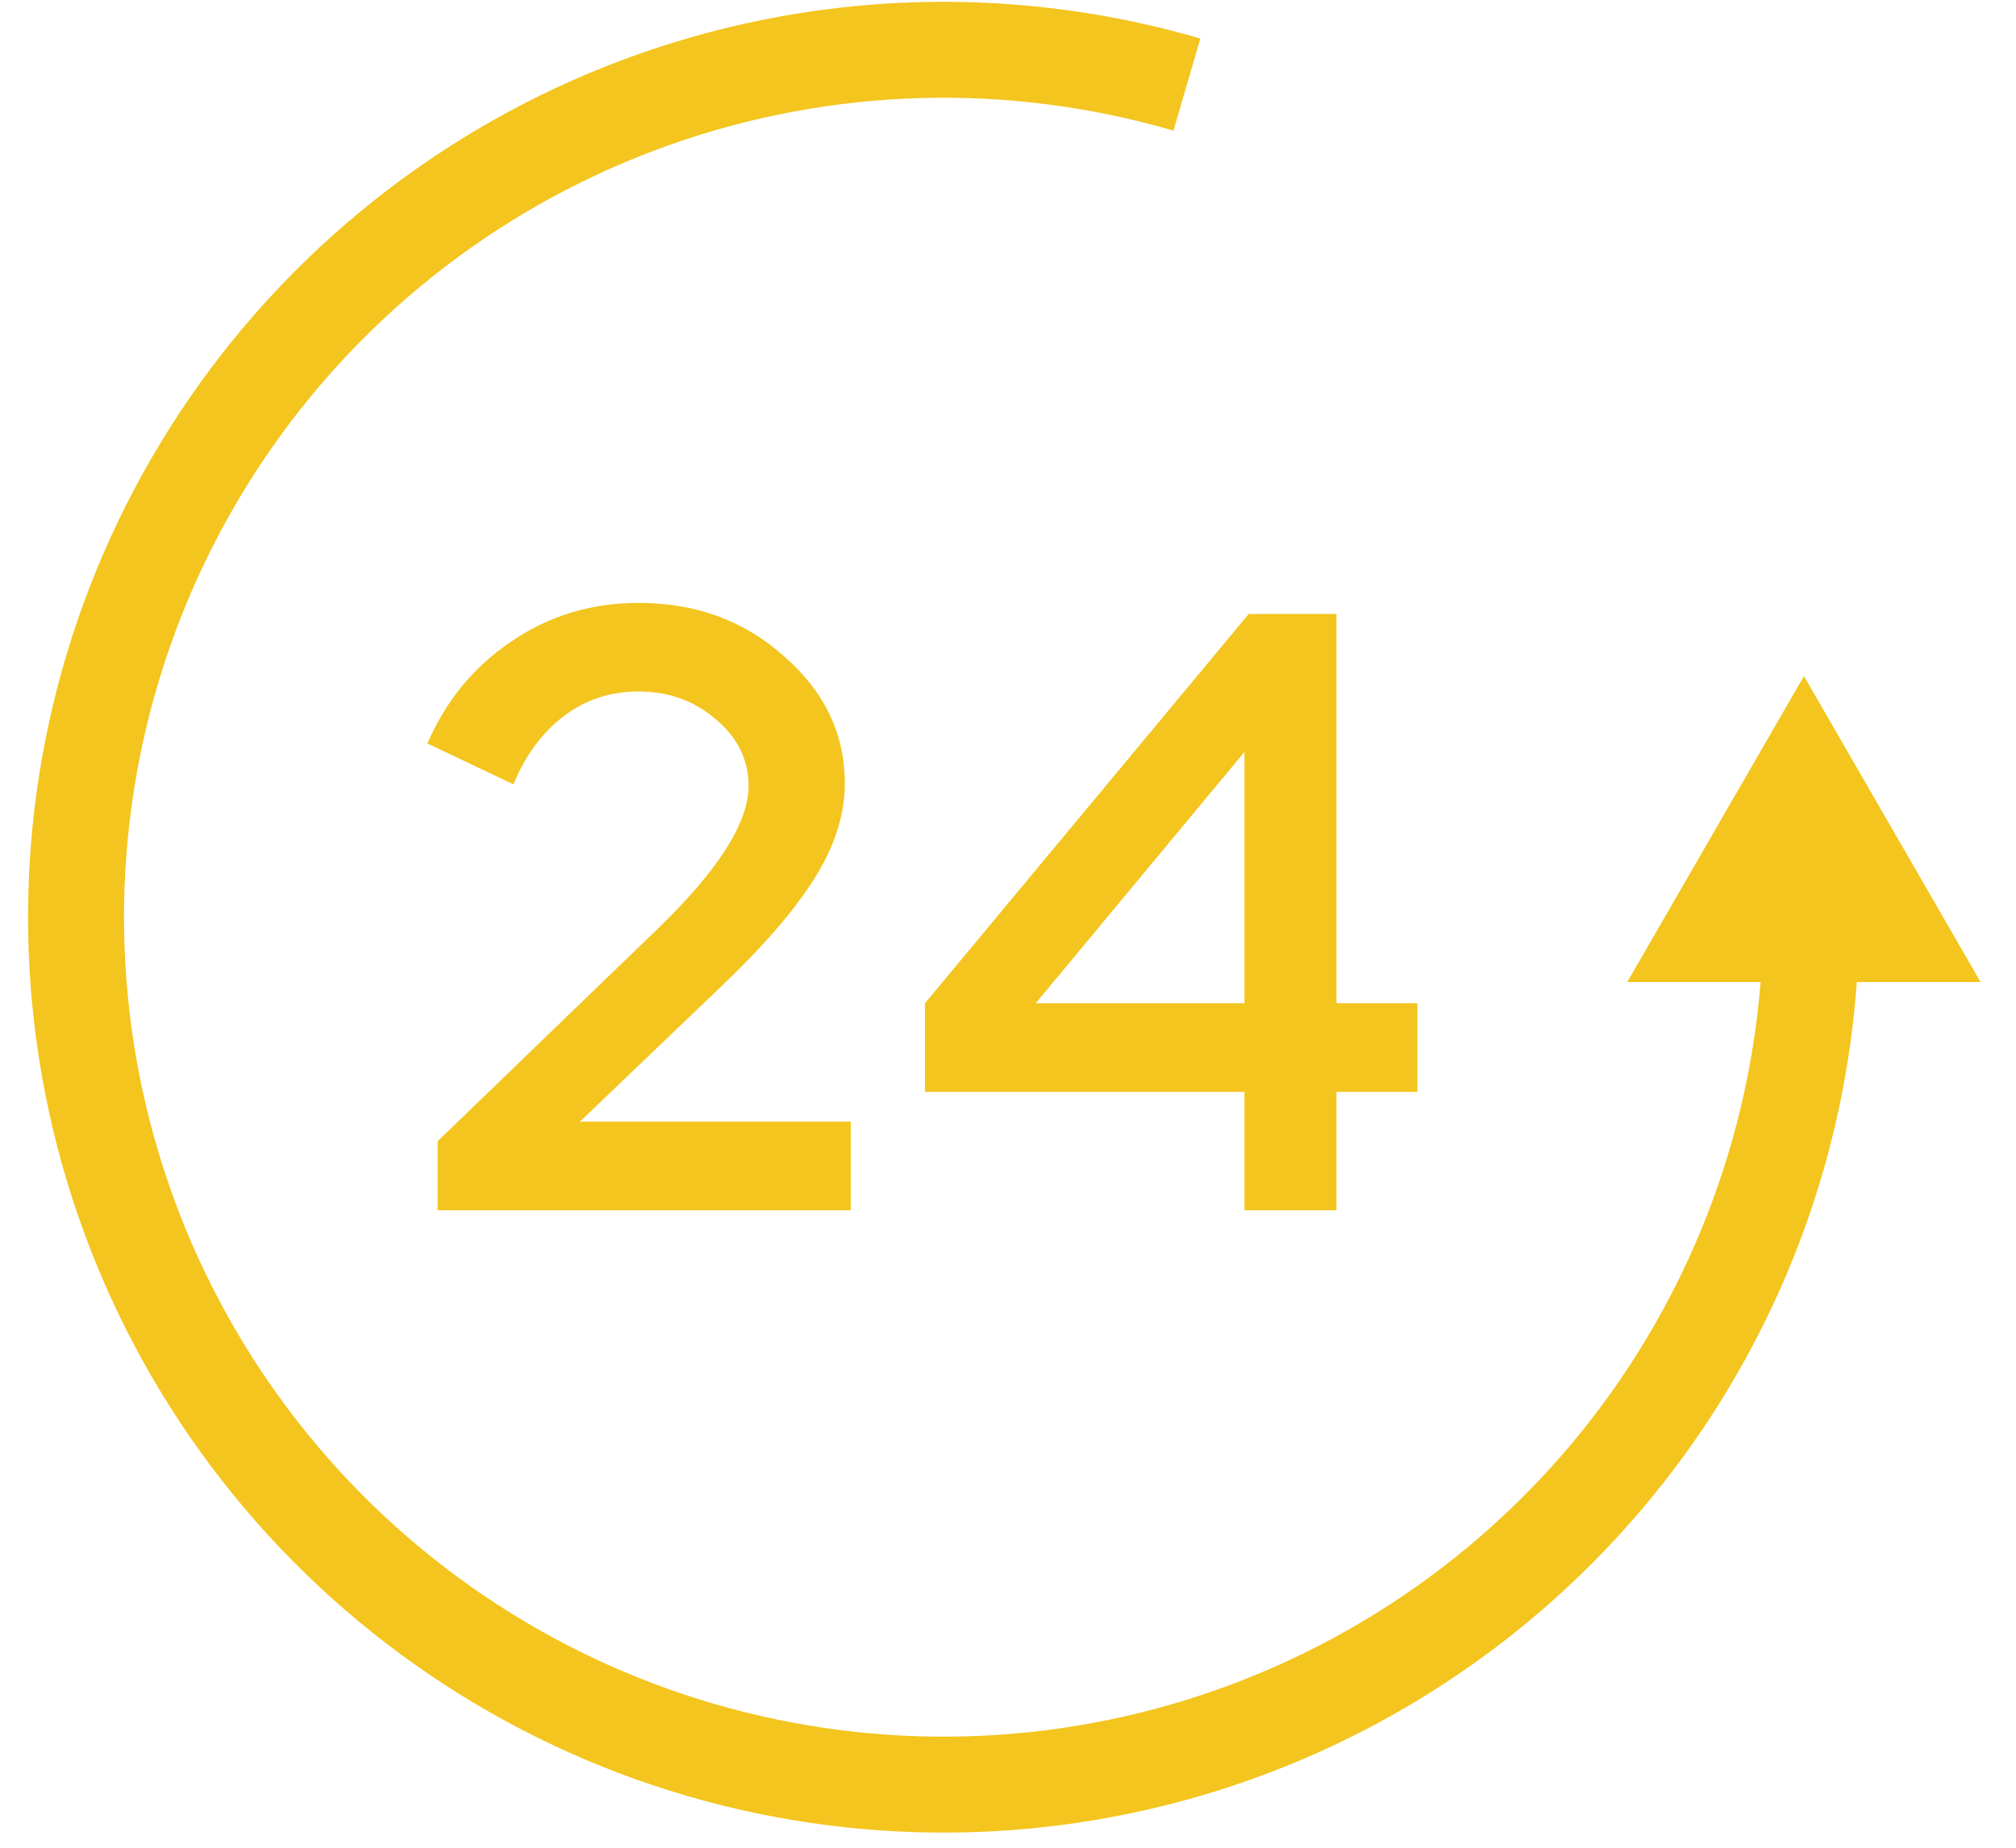
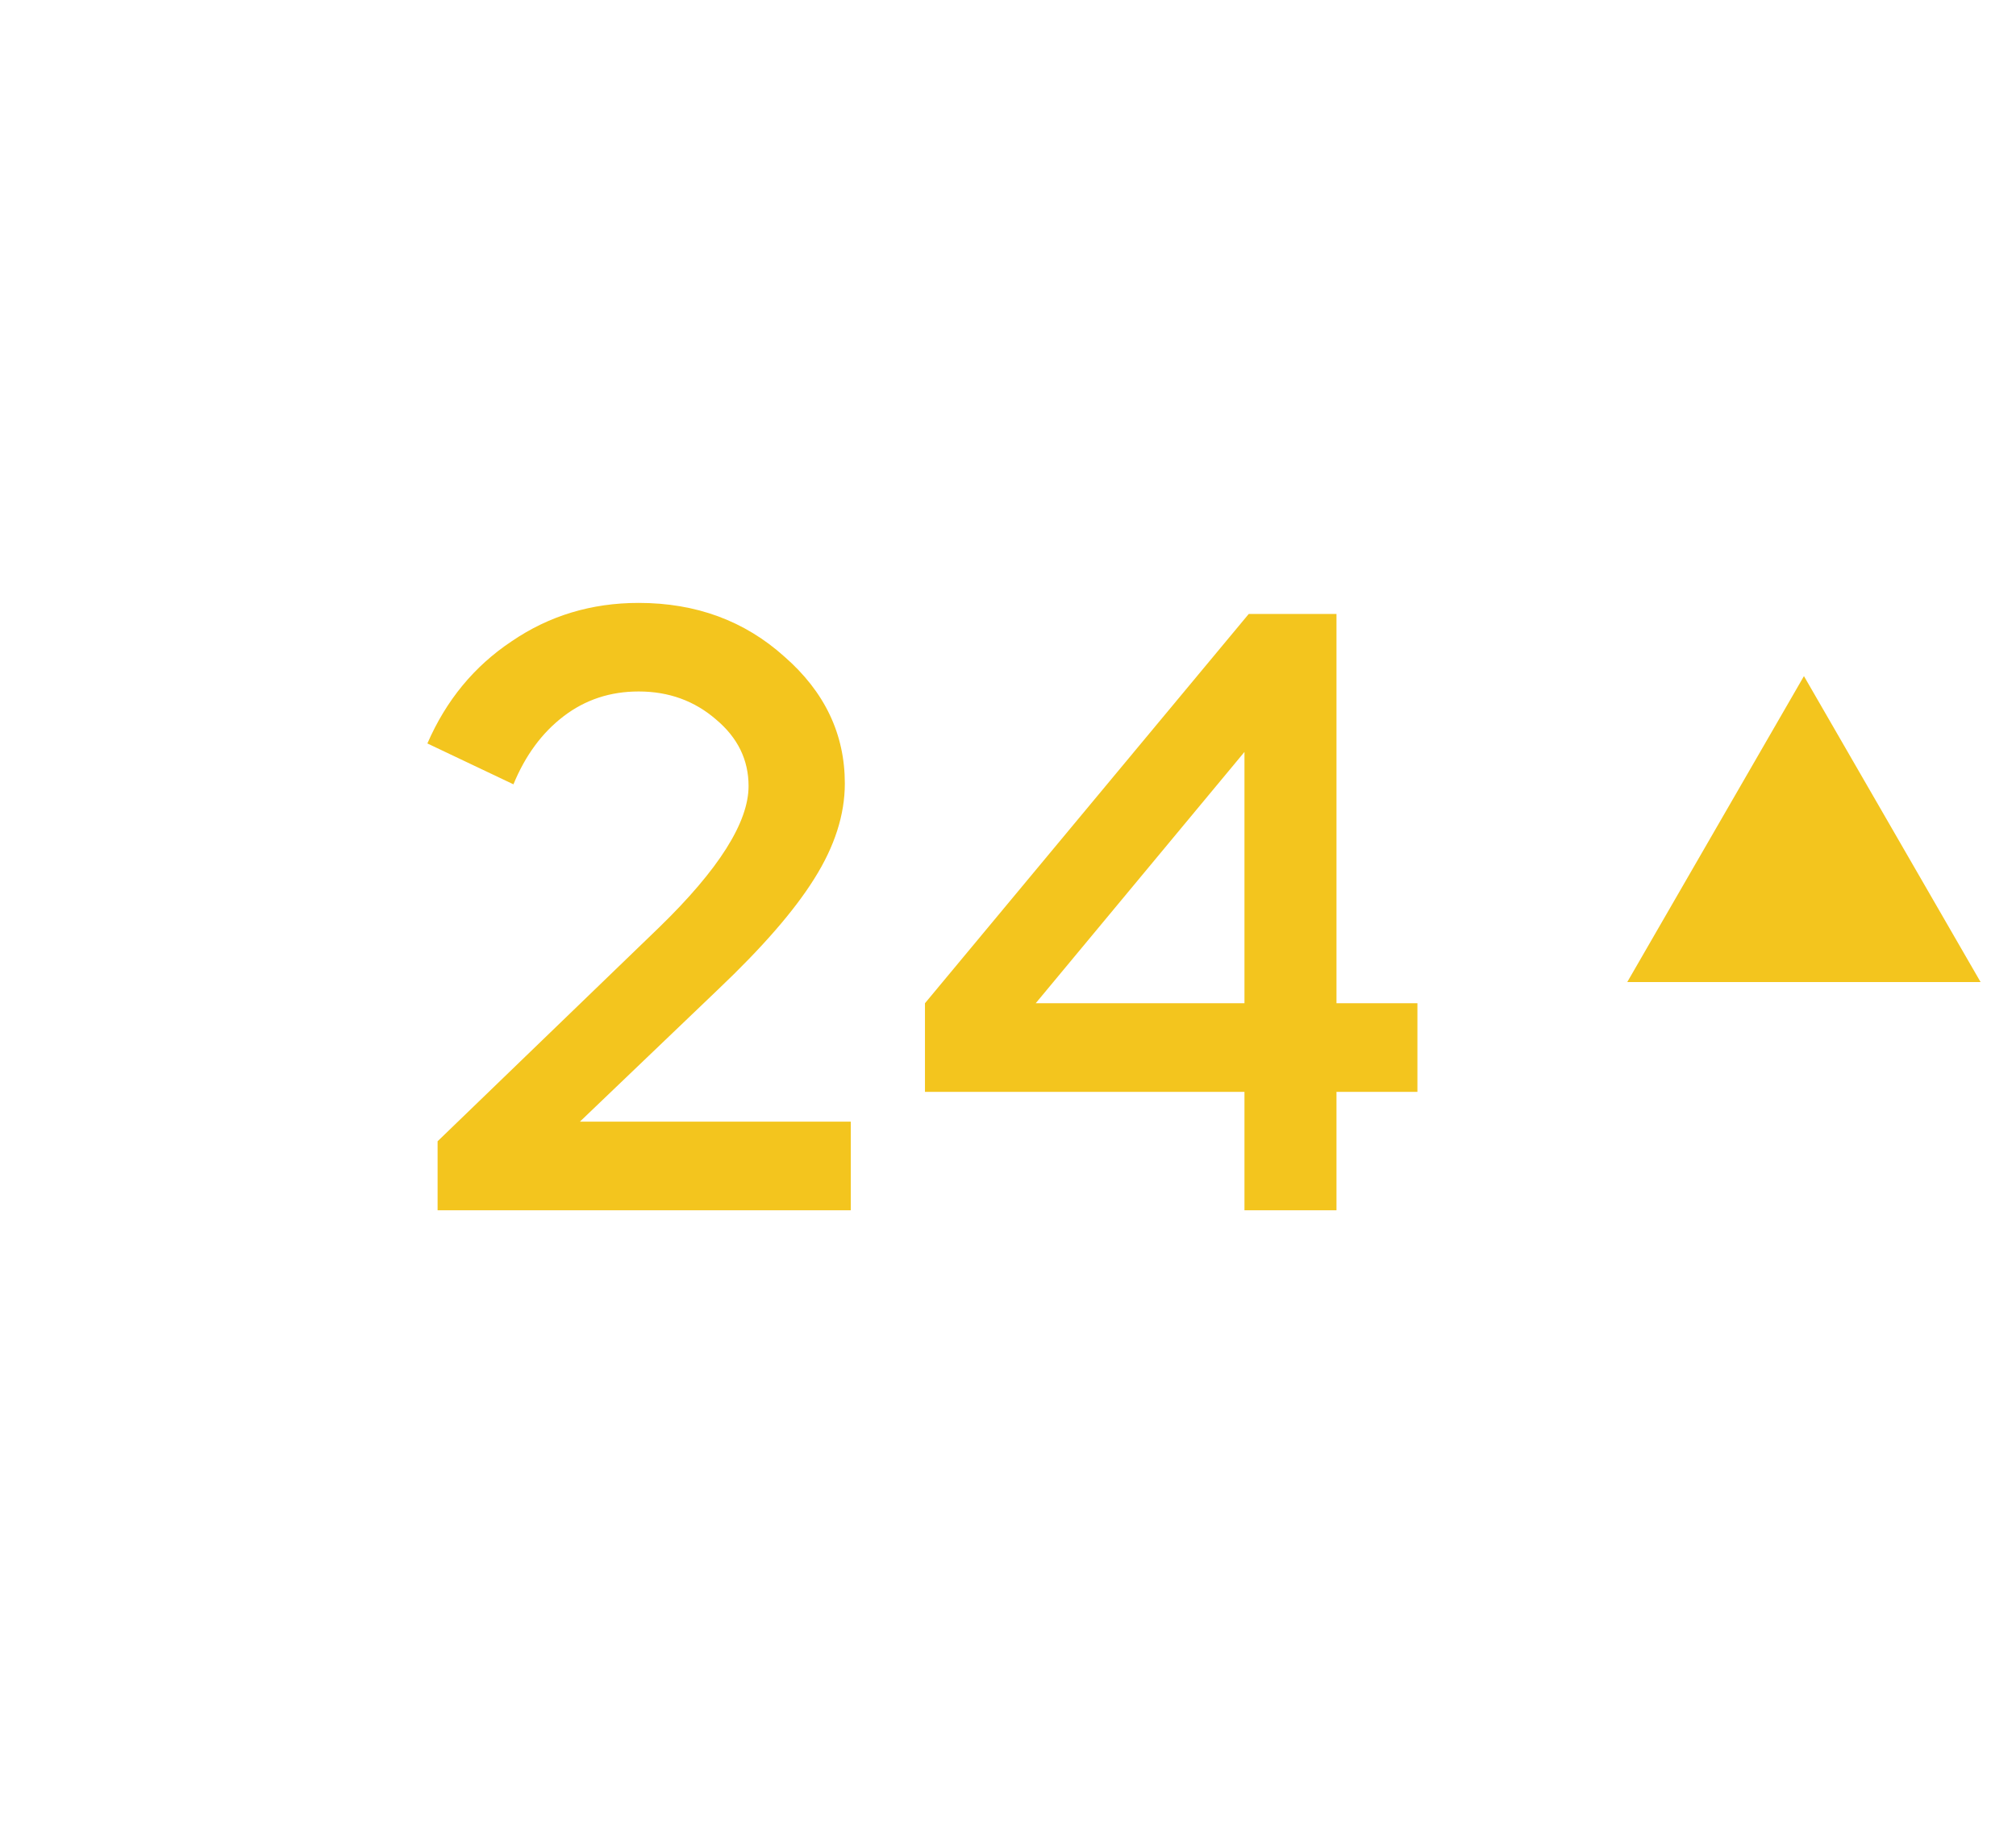
<svg xmlns="http://www.w3.org/2000/svg" width="48" height="44" viewBox="0 0 48 44" fill="none">
  <path d="M29.63 28.82V26H22.023V23.89L29.732 14.62H31.821V23.89H33.748V26H31.821V28.82H29.63ZM29.63 17.906L24.66 23.89H29.63V17.906Z" fill="#F3C51E" />
  <path d="M17.823 18.718C17.823 18.096 17.566 17.568 17.052 17.136C16.538 16.689 15.923 16.466 15.206 16.466C14.53 16.466 13.935 16.662 13.421 17.055C12.907 17.447 12.508 17.988 12.225 18.677L10.176 17.704C10.622 16.676 11.291 15.864 12.184 15.27C13.076 14.661 14.084 14.357 15.206 14.357C16.572 14.357 17.728 14.783 18.675 15.635C19.635 16.473 20.115 17.48 20.115 18.657C20.115 19.401 19.872 20.158 19.385 20.929C18.912 21.686 18.148 22.565 17.093 23.566L13.807 26.71H20.257V28.82H10.419V27.177L15.693 22.085C17.113 20.706 17.823 19.583 17.823 18.718Z" fill="#F3C51E" />
-   <path fill-rule="evenodd" clip-rule="evenodd" d="M41.98 21.841C41.98 25.937 40.691 29.929 38.296 33.252C35.901 36.575 32.521 39.059 28.635 40.354C24.749 41.649 20.554 41.688 16.645 40.466C12.735 39.244 9.309 36.823 6.853 33.546C4.396 30.268 3.033 26.301 2.956 22.206C2.88 18.11 4.094 14.095 6.426 10.728C8.759 7.361 12.092 4.814 15.953 3.447C19.814 2.08 24.007 1.962 27.939 3.111L28.58 0.918C27.612 0.635 26.631 0.421 25.642 0.276C22.142 -0.24 18.553 0.102 15.19 1.293C10.877 2.82 7.154 5.666 4.548 9.427C1.943 13.188 0.586 17.674 0.672 22.248C0.757 26.823 2.28 31.255 5.024 34.916C7.769 38.577 11.596 41.282 15.963 42.647C20.33 44.012 25.016 43.968 29.357 42.522C33.698 41.075 37.474 38.3 40.149 34.588C42.235 31.694 43.57 28.345 44.057 24.841C44.195 23.851 44.264 22.849 44.264 21.841H41.98Z" fill="#F3C51E" />
  <path d="M42.951 16.1L47.157 23.386H38.744L42.951 16.1Z" fill="#F3C51E" />
</svg>